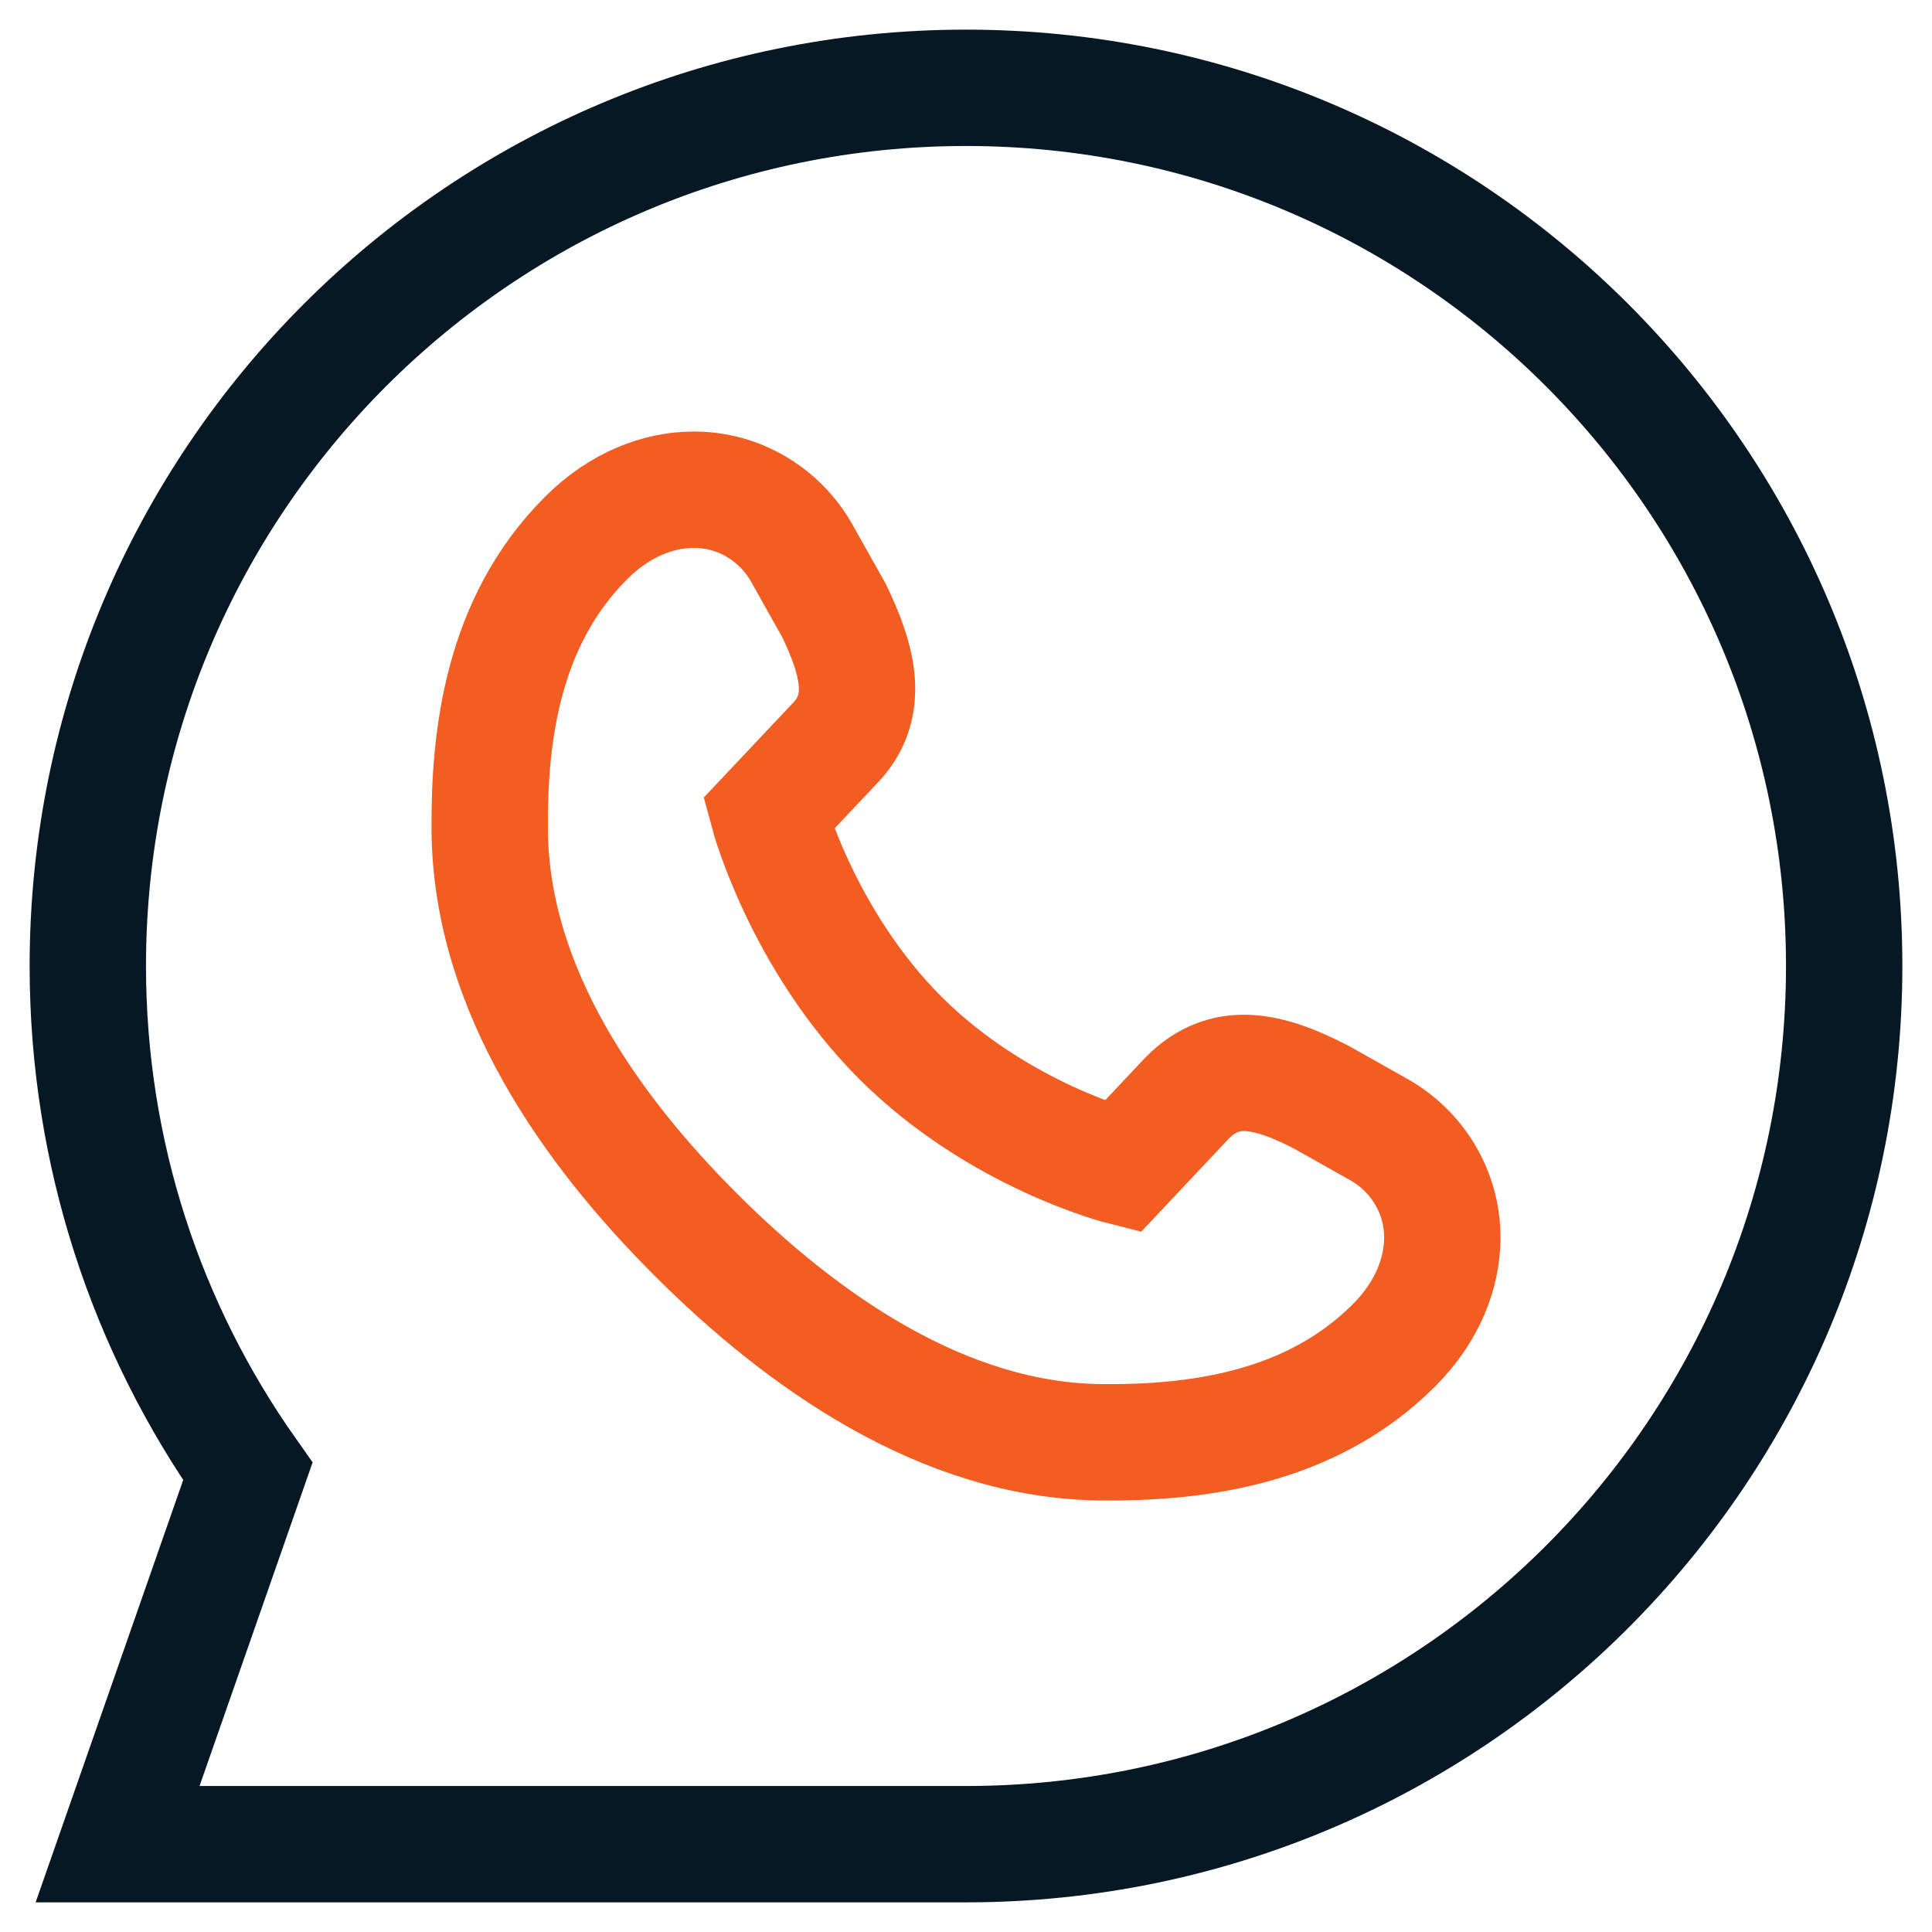
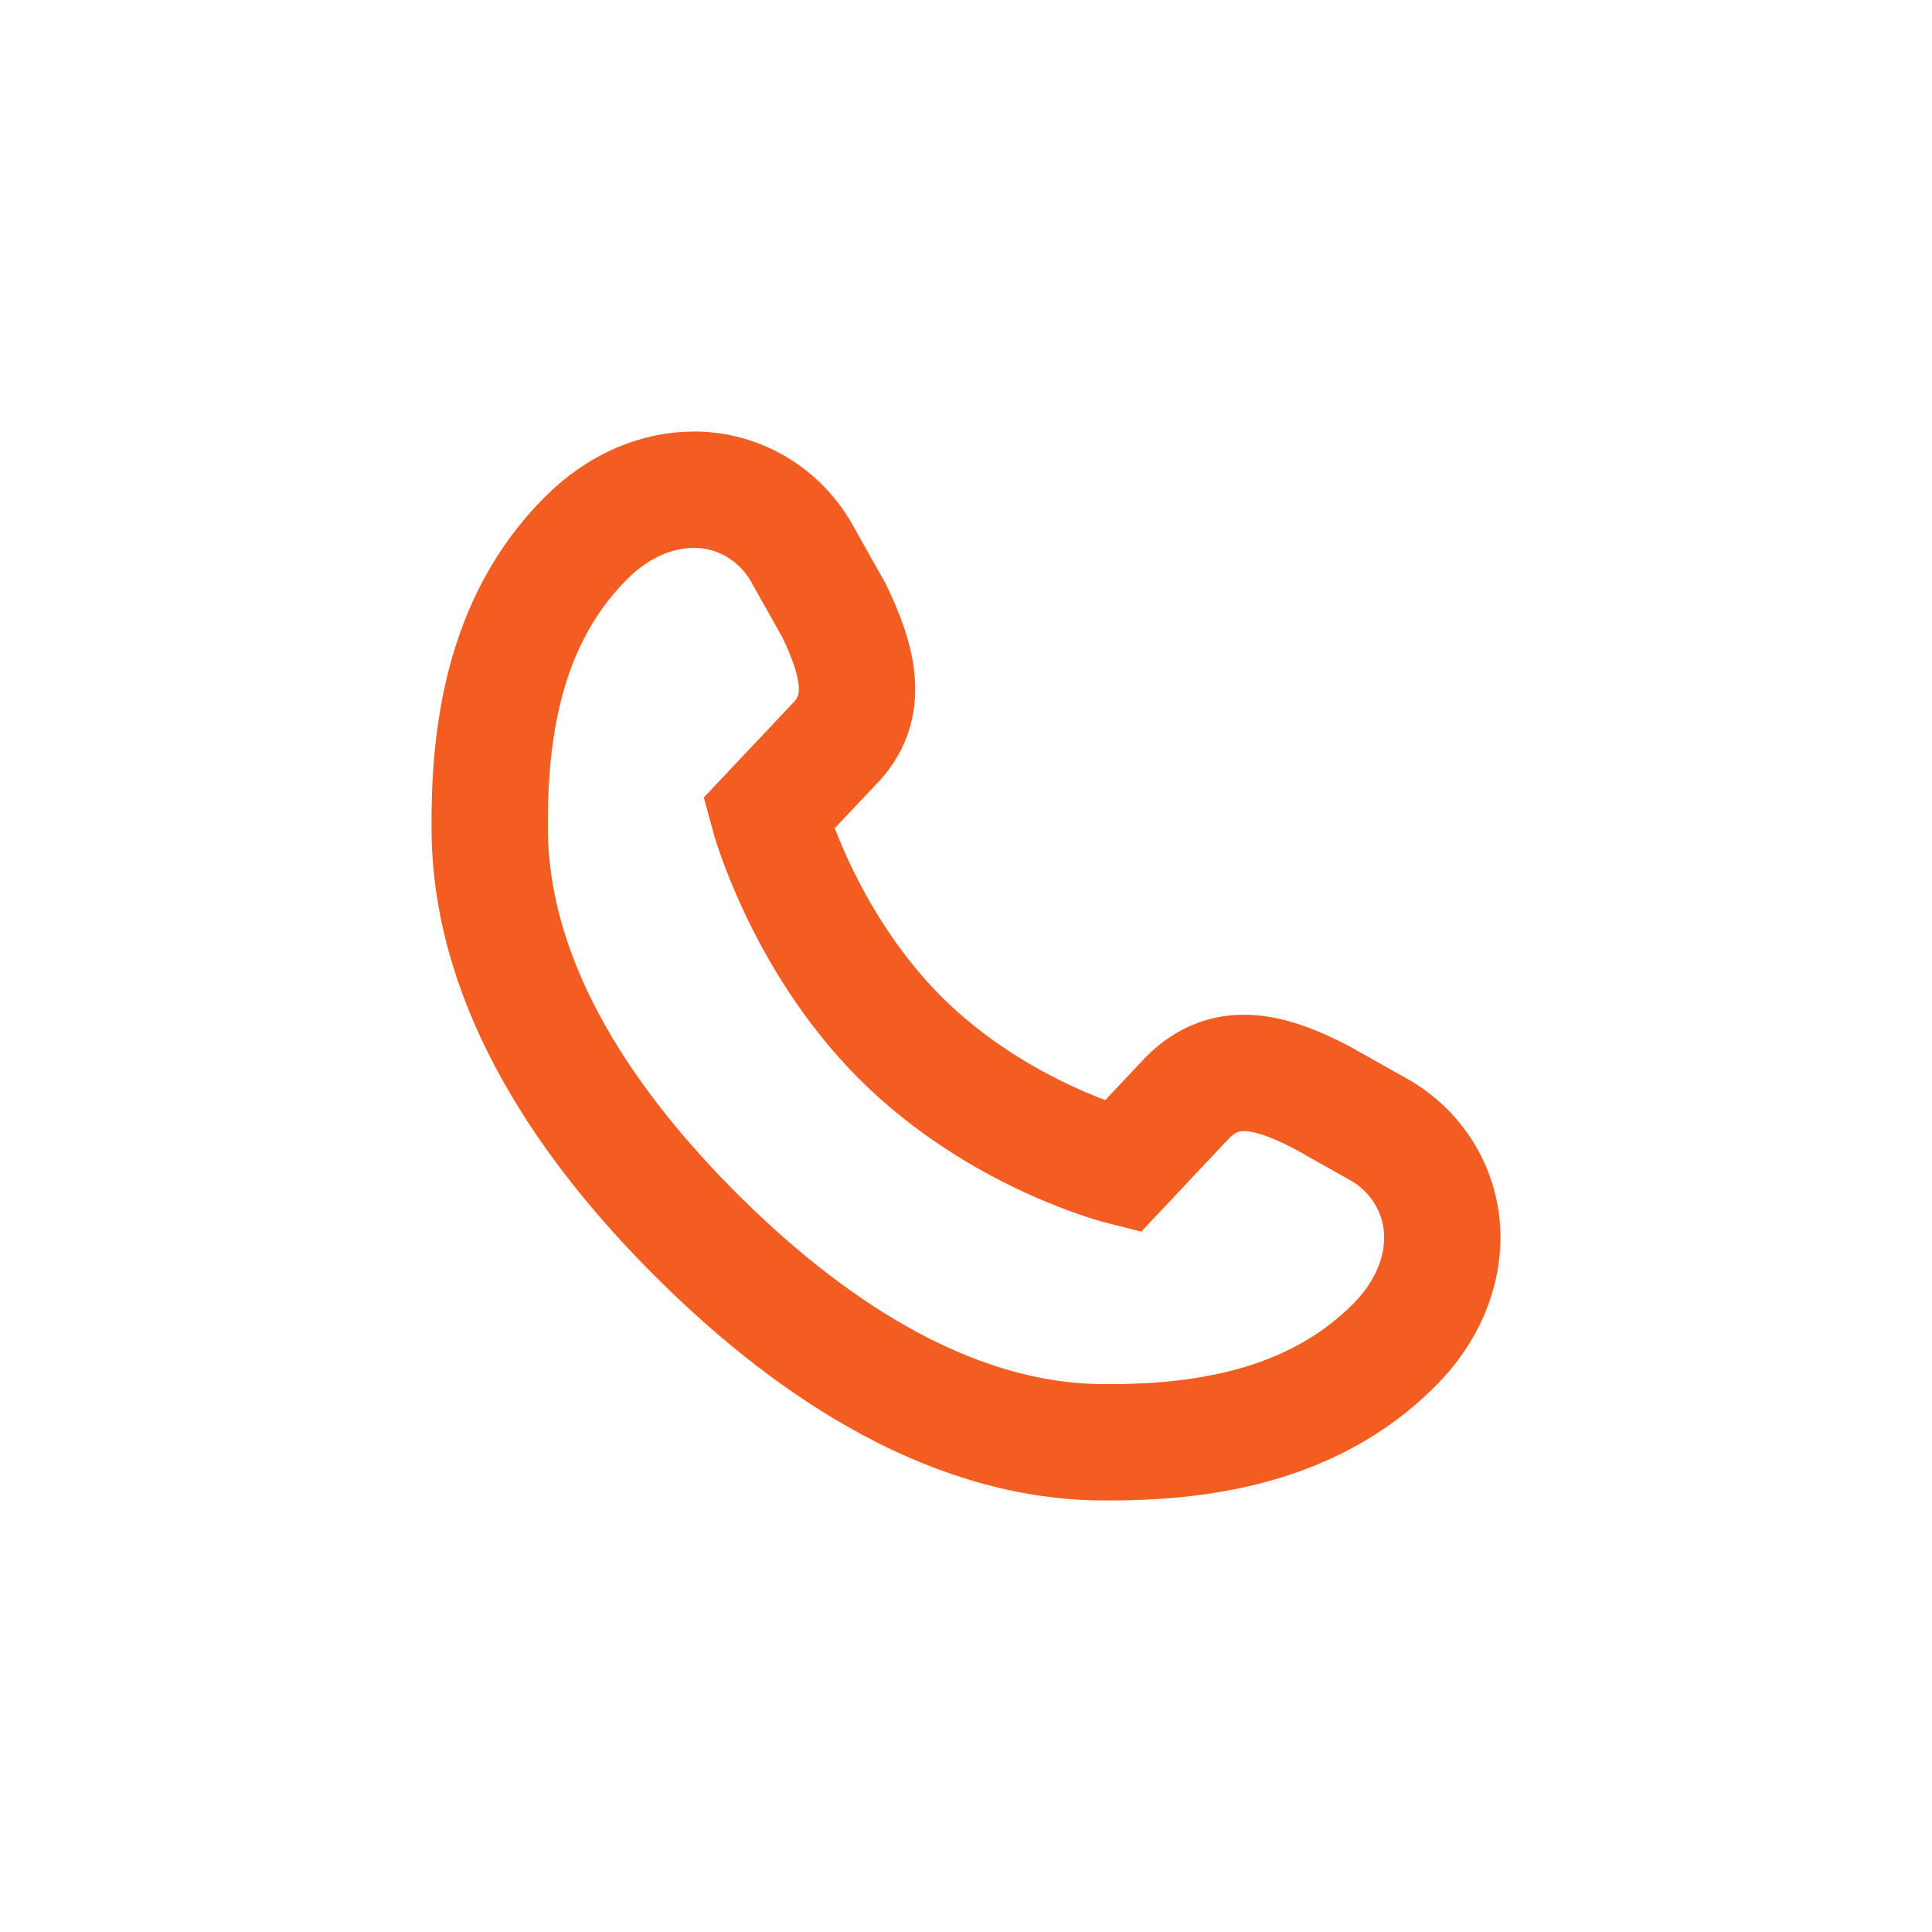
<svg xmlns="http://www.w3.org/2000/svg" width="44" height="44" viewBox="0 0 44 44" fill="none">
-   <path d="M22 2C10.954 2 2 10.954 2 22C2 26.286 3.349 30.256 5.644 33.511L2.678 42H22C33.046 42 42 33.046 42 22C42 10.954 33.046 2 22 2Z" stroke="#051824" stroke-width="2.65" stroke-miterlimit="10" />
  <path d="M31.398 25.723L30.09 24.987C28.849 24.344 27.884 24.159 27.044 24.998L25.559 26.576C25.559 26.576 22.743 25.87 20.503 23.635C18.268 21.395 17.5 18.533 17.5 18.533L18.987 16.956C19.826 16.116 19.549 15.059 18.997 13.91L18.262 12.602C17.763 11.712 16.824 11.15 15.804 11.153L15.78 11.153C15.006 11.159 14.125 11.474 13.344 12.256C11.437 14.163 11.134 16.774 11.153 18.92C11.185 22.542 13.46 25.732 15.841 28.113C18.222 30.494 21.459 32.815 25.08 32.847C27.226 32.866 29.837 32.548 31.744 30.641C32.526 29.86 32.841 28.979 32.847 28.205L32.847 28.181C32.849 27.161 32.288 26.222 31.398 25.723Z" stroke="#F35D22" stroke-width="2.65" stroke-miterlimit="10" />
</svg>